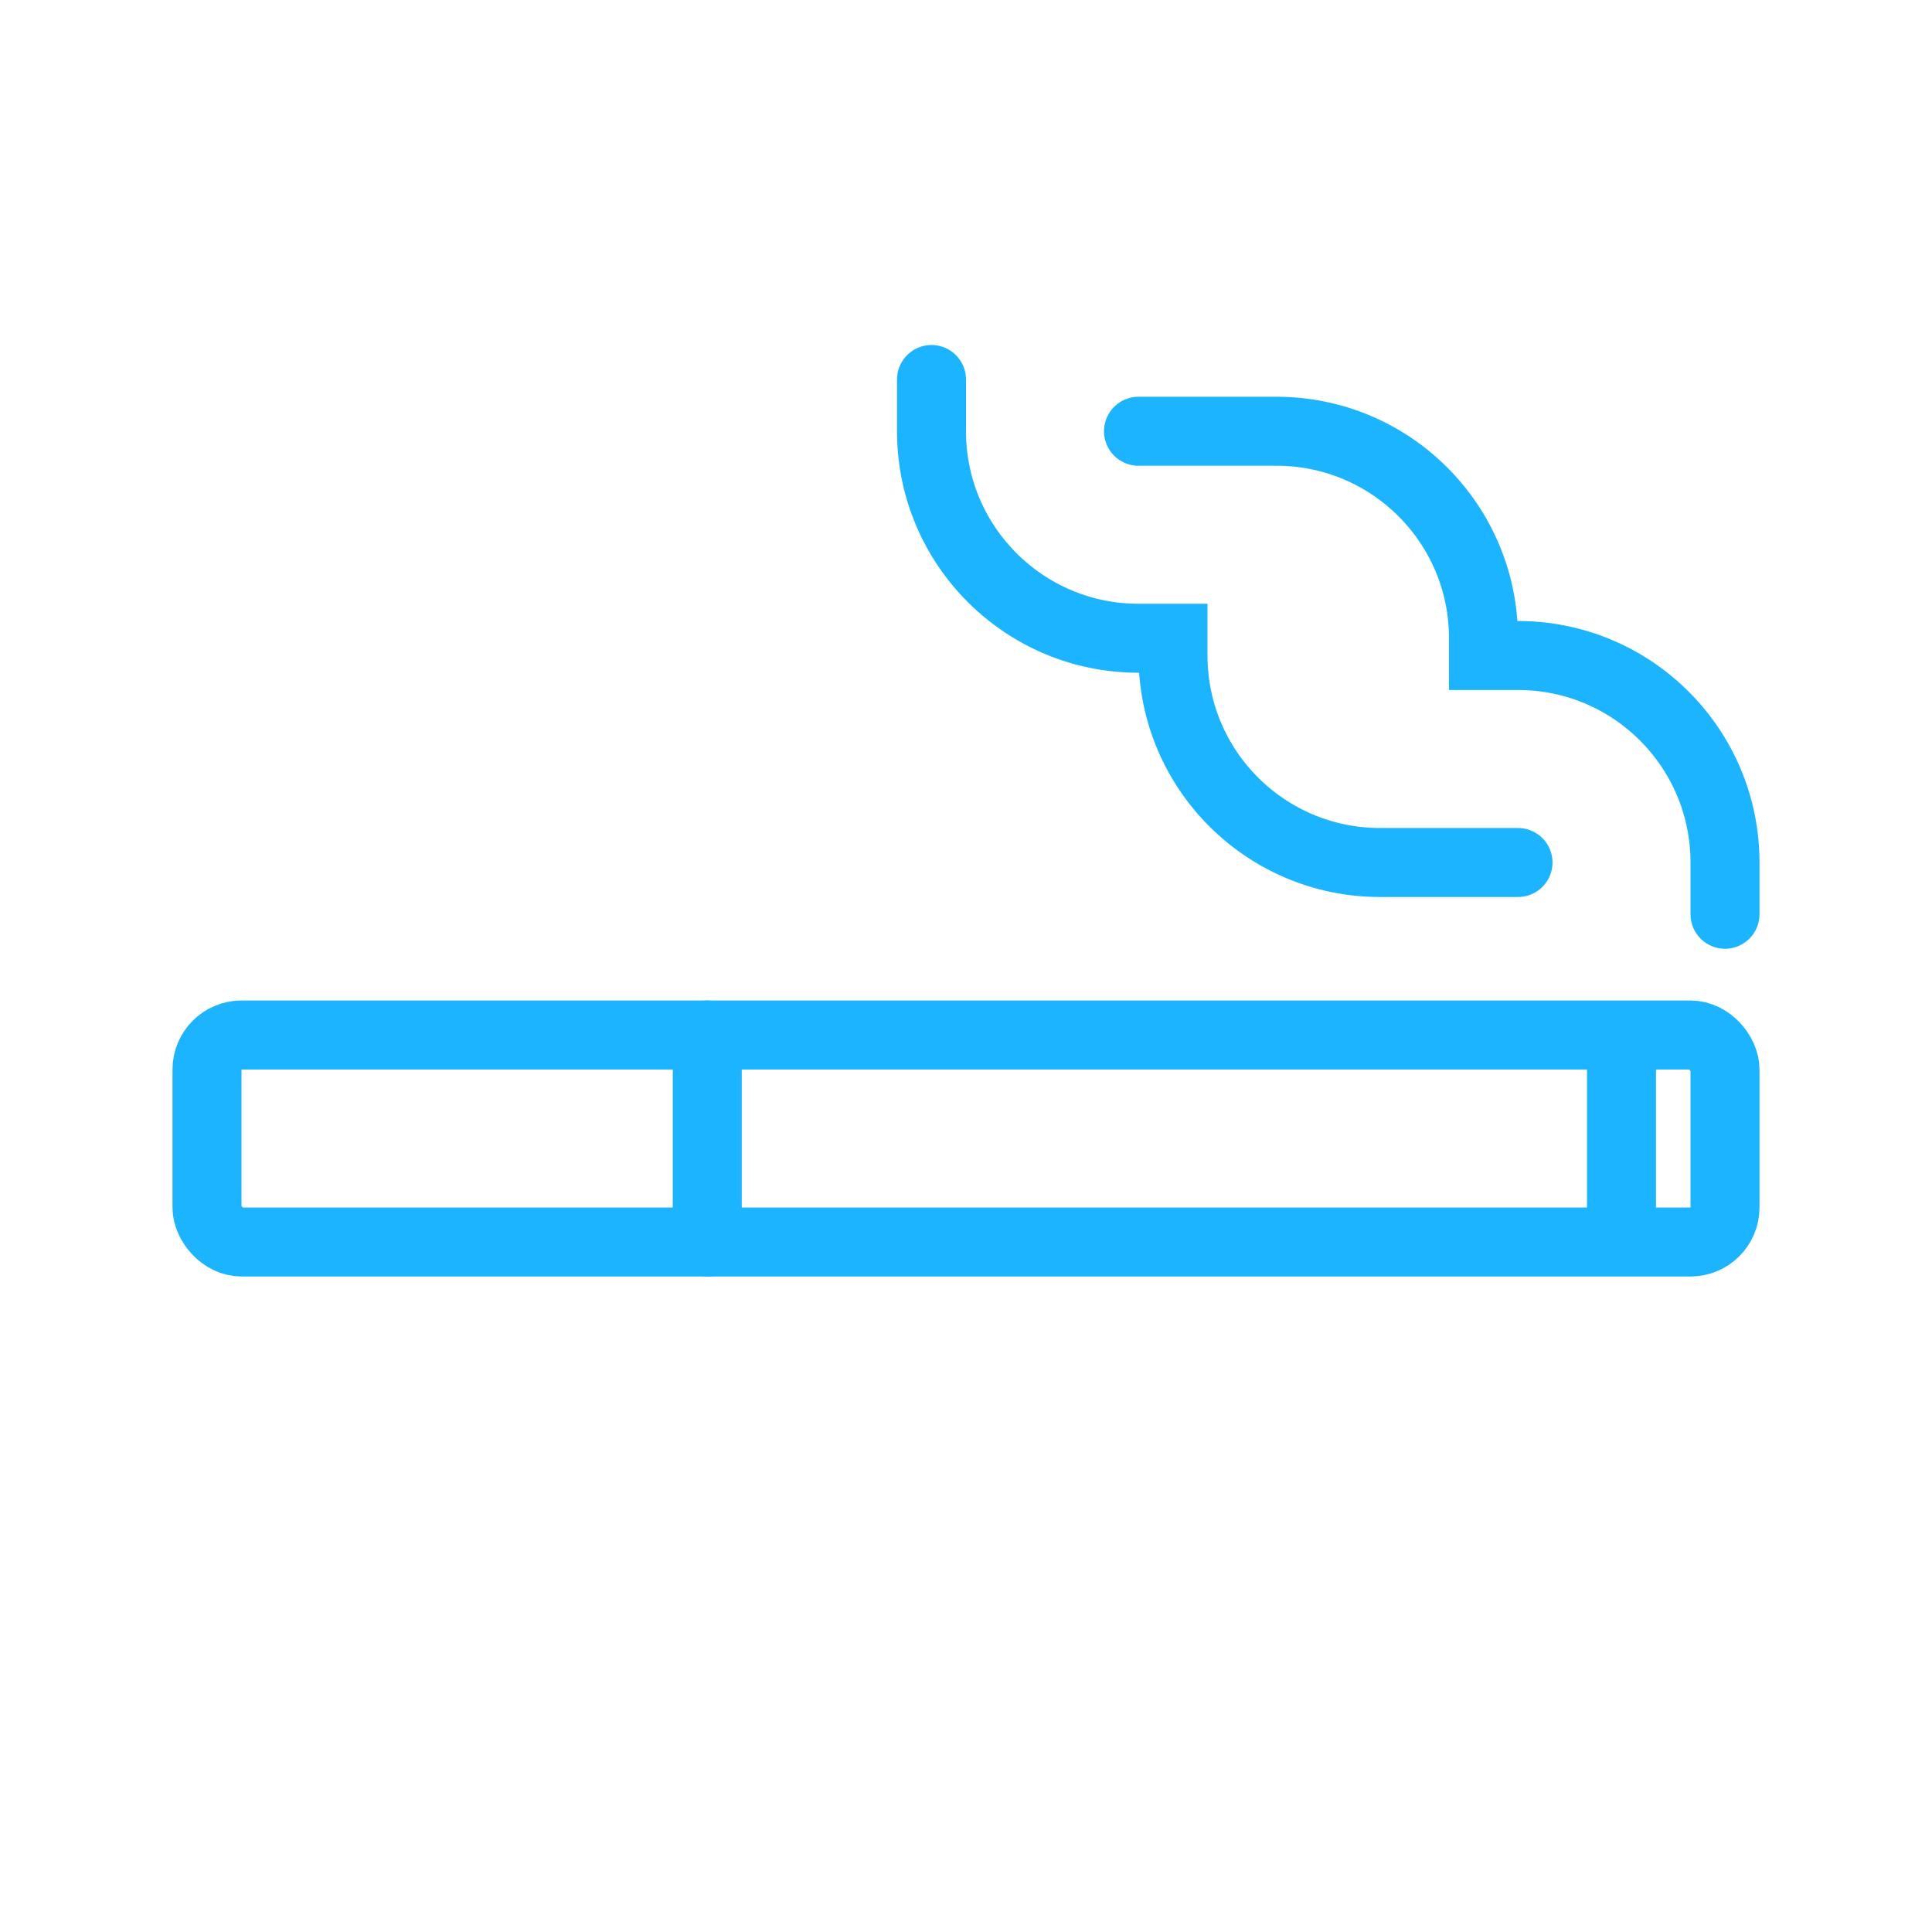
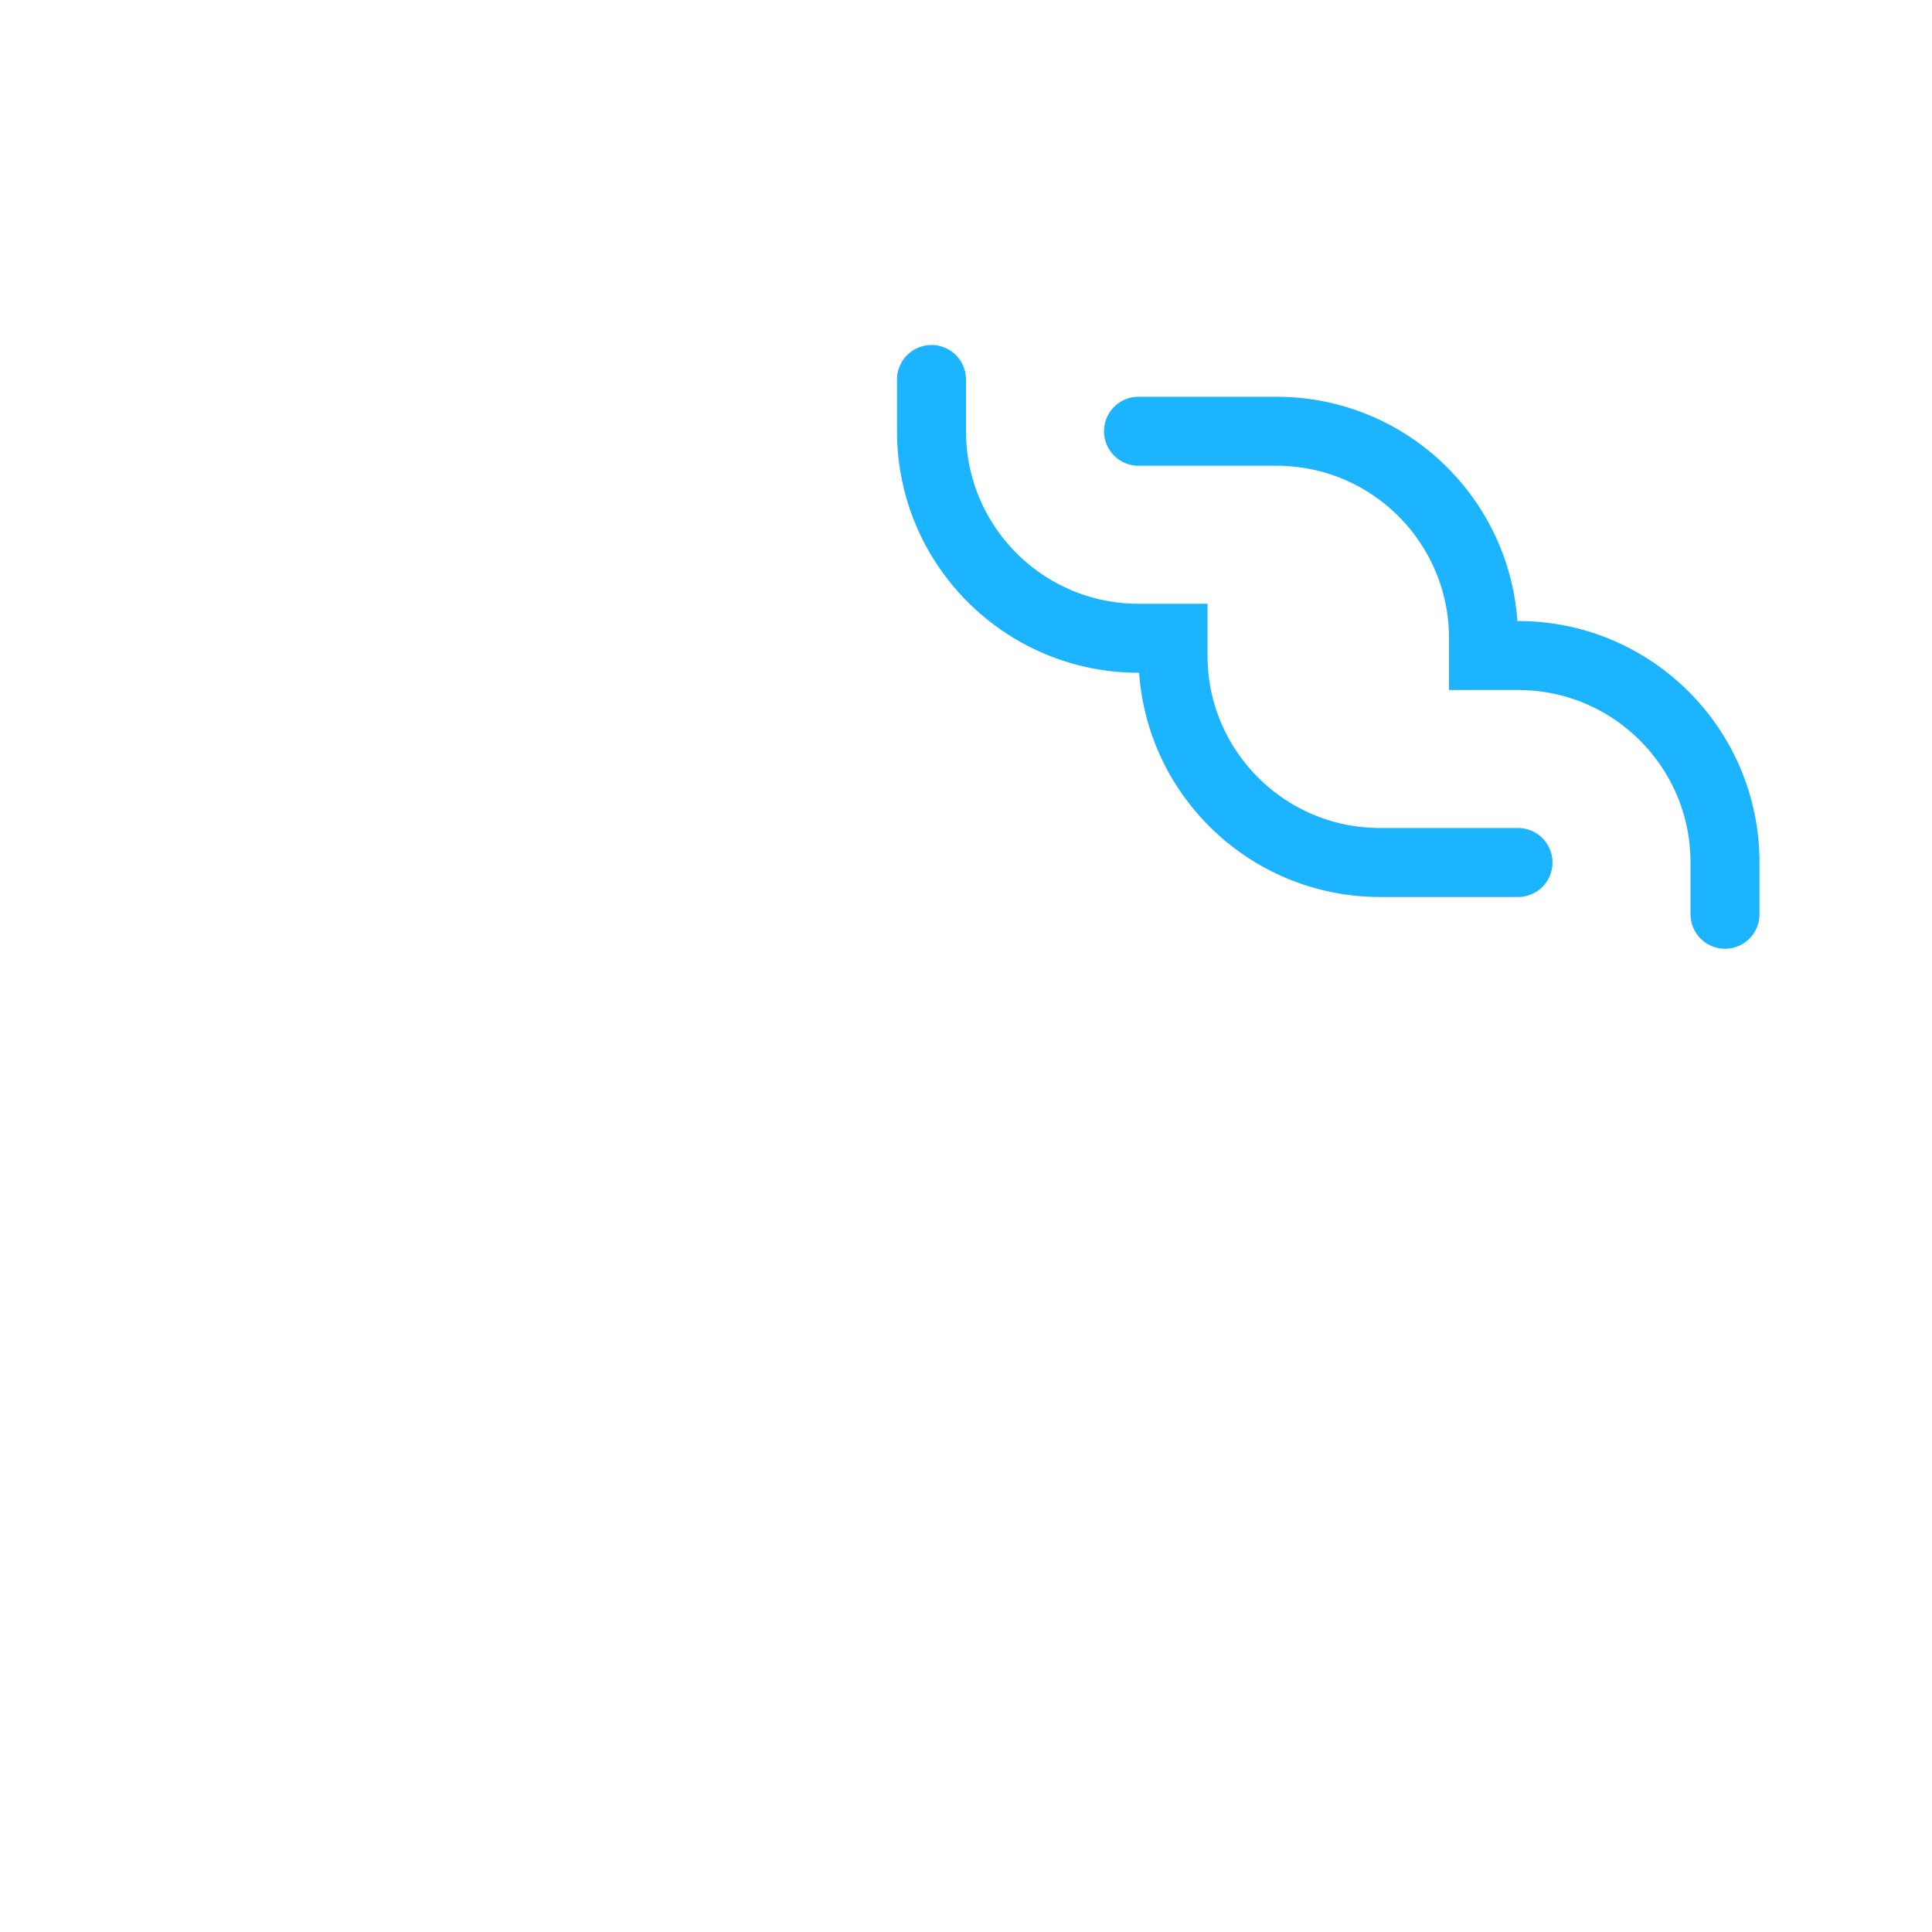
<svg xmlns="http://www.w3.org/2000/svg" width="56" height="56" viewBox="0 0 56 56" fill="none">
-   <rect x="6" y="30" width="44" height="6" rx="1" stroke="#1DB4FF" stroke-width="2" />
-   <path d="M20.5 36V30" stroke="#1DB4FF" stroke-width="2" stroke-linecap="round" />
-   <path d="M47 35.5V30.5" stroke="#1DB4FF" stroke-width="2" stroke-linecap="round" />
  <path d="M50 26.5V25C50 21.686 47.314 19 44 19H43V18.5C43 15.186 40.314 12.5 37 12.5H33" stroke="#1DB4FF" stroke-width="2" stroke-linecap="round" />
  <path d="M27 11V12.5C27 15.814 29.686 18.5 33 18.5H34V19C34 22.314 36.686 25 40 25H44" stroke="#1DB4FF" stroke-width="2" stroke-linecap="round" />
</svg>